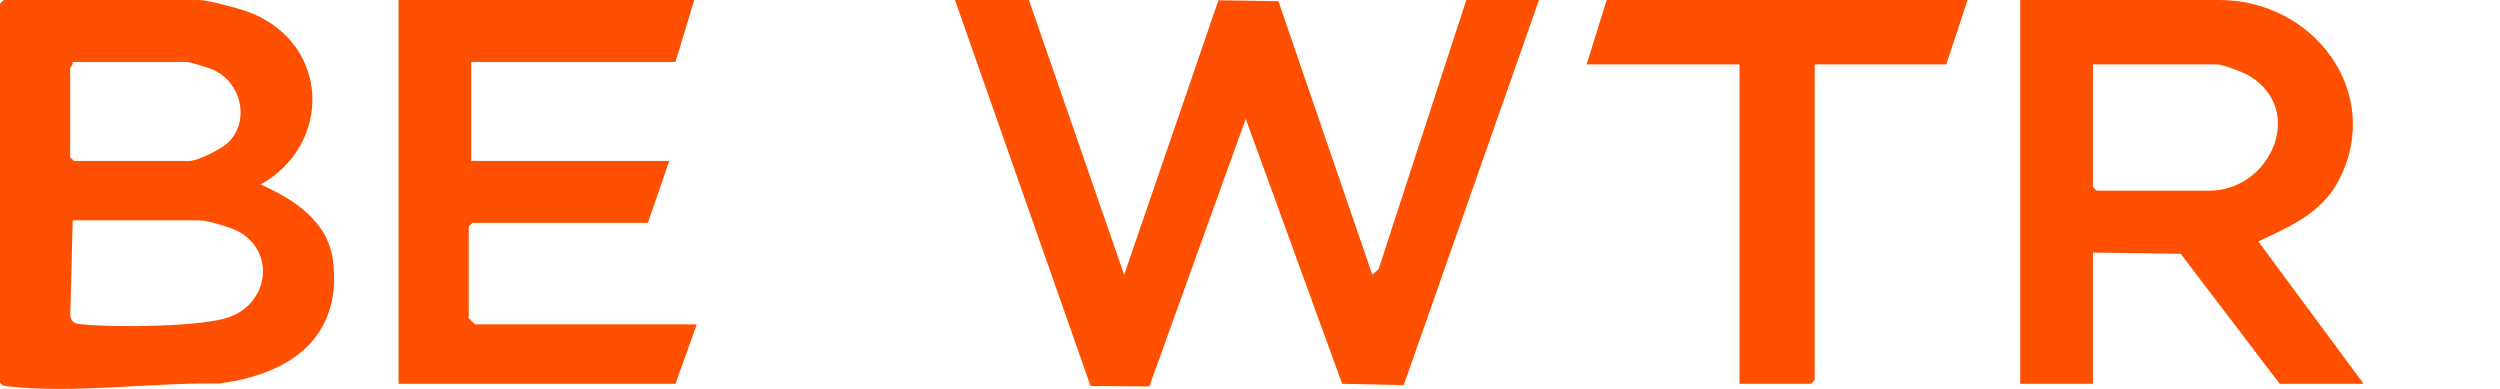
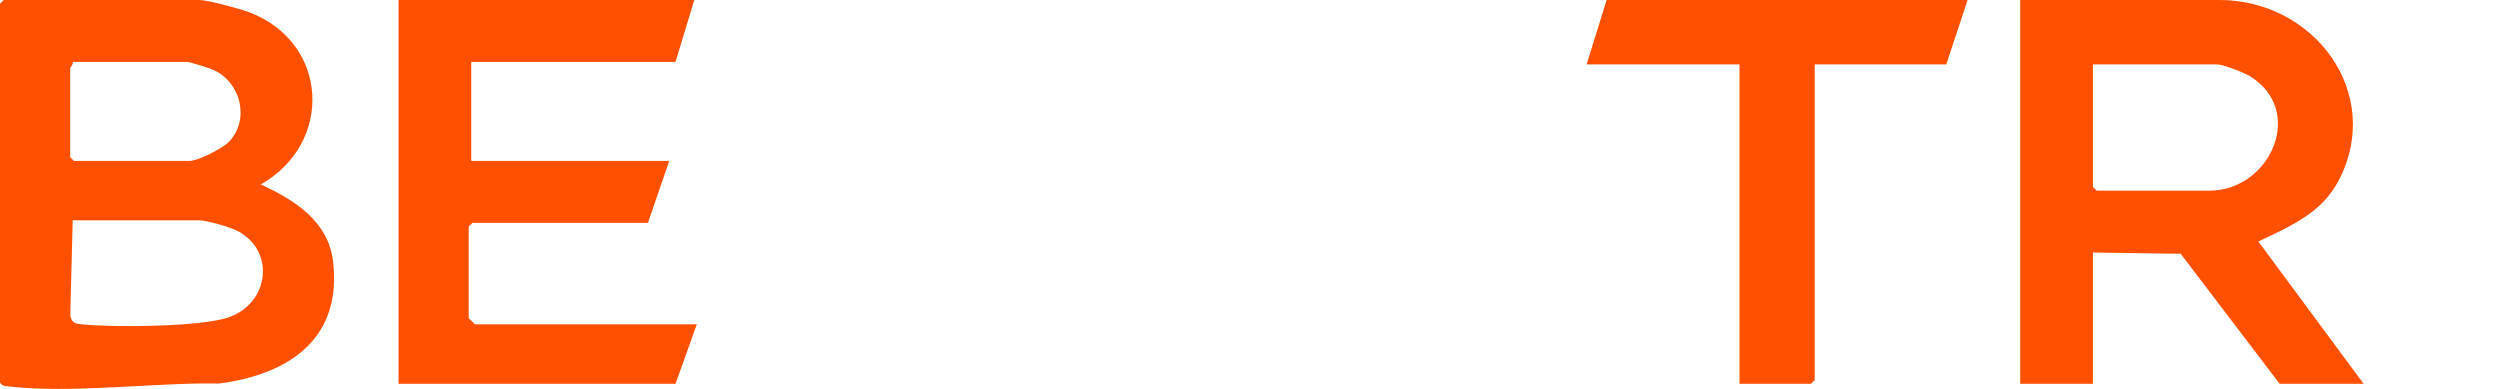
<svg xmlns="http://www.w3.org/2000/svg" width="180" height="28" viewBox="0 0 180 28" fill="none">
  <g clip-path="url(#clip0_3233_81)">
-     <path d="M74.082 0L80.939 19.785L87.727 0.021L92.045 0.082L98.807 19.79L99.268 19.354L105.573 0H110.807L101.069 27.729L96.636 27.636L89.694 8.557L82.751 27.823L78.521 27.793L68.758 0H74.082Z" fill="#FE5000" />
    <path d="M0.271 0H14.347C14.966 0 17.289 0.631 17.96 0.888C23.703 3.09 24.009 10.324 18.772 13.281C21.218 14.396 23.643 15.934 23.982 18.828C24.634 24.367 20.831 26.962 15.769 27.613C11.079 27.531 5.216 28.353 0.623 27.822C0.359 27.791 0.159 27.8 0 27.545V0.267L0.271 0ZM5.234 4.457C5.293 4.632 5.053 4.844 5.053 4.903V11.32L5.324 11.588H13.625C14.275 11.588 16.058 10.672 16.522 10.171C17.993 8.573 17.339 5.938 15.383 5.04C15.089 4.904 13.676 4.457 13.447 4.457H5.234ZM5.234 15.867L5.059 22.725C5.174 23.331 5.53 23.315 6.037 23.363C8.249 23.579 14.556 23.545 16.524 22.826C19.373 21.785 19.832 18.115 17.157 16.658C16.614 16.362 14.923 15.865 14.351 15.865H5.234V15.867Z" fill="#FE5000" />
    <path d="M170.181 27.633H164.135L157.009 18.271L150.691 18.184V27.633H145.457V0H159.804C166.593 0 171.643 6.673 168.407 12.955C167.176 15.346 164.906 16.287 162.6 17.386L170.181 27.633ZM150.691 4.635V13.46L150.961 13.727H159.082C163.441 13.727 166.038 7.987 162.004 5.493C161.575 5.227 160.059 4.635 159.624 4.635H150.691Z" fill="#FE5000" />
    <path d="M49.989 0L48.636 4.457H33.928V11.588H48.185L46.651 16.045H34.018L33.747 16.312V22.908L34.199 23.354H50.17L48.636 27.633H28.694V0H49.989Z" fill="#FE5000" />
    <path d="M141.667 0L140.133 4.635H130.659V27.365L130.388 27.633H125.245V4.635H114.236L115.68 0H141.667Z" fill="#FE5000" />
  </g>
  <defs>
    <clipPath id="clip0_3233_81">
      <rect width="180" height="28" fill="white" />
    </clipPath>
  </defs>
</svg>